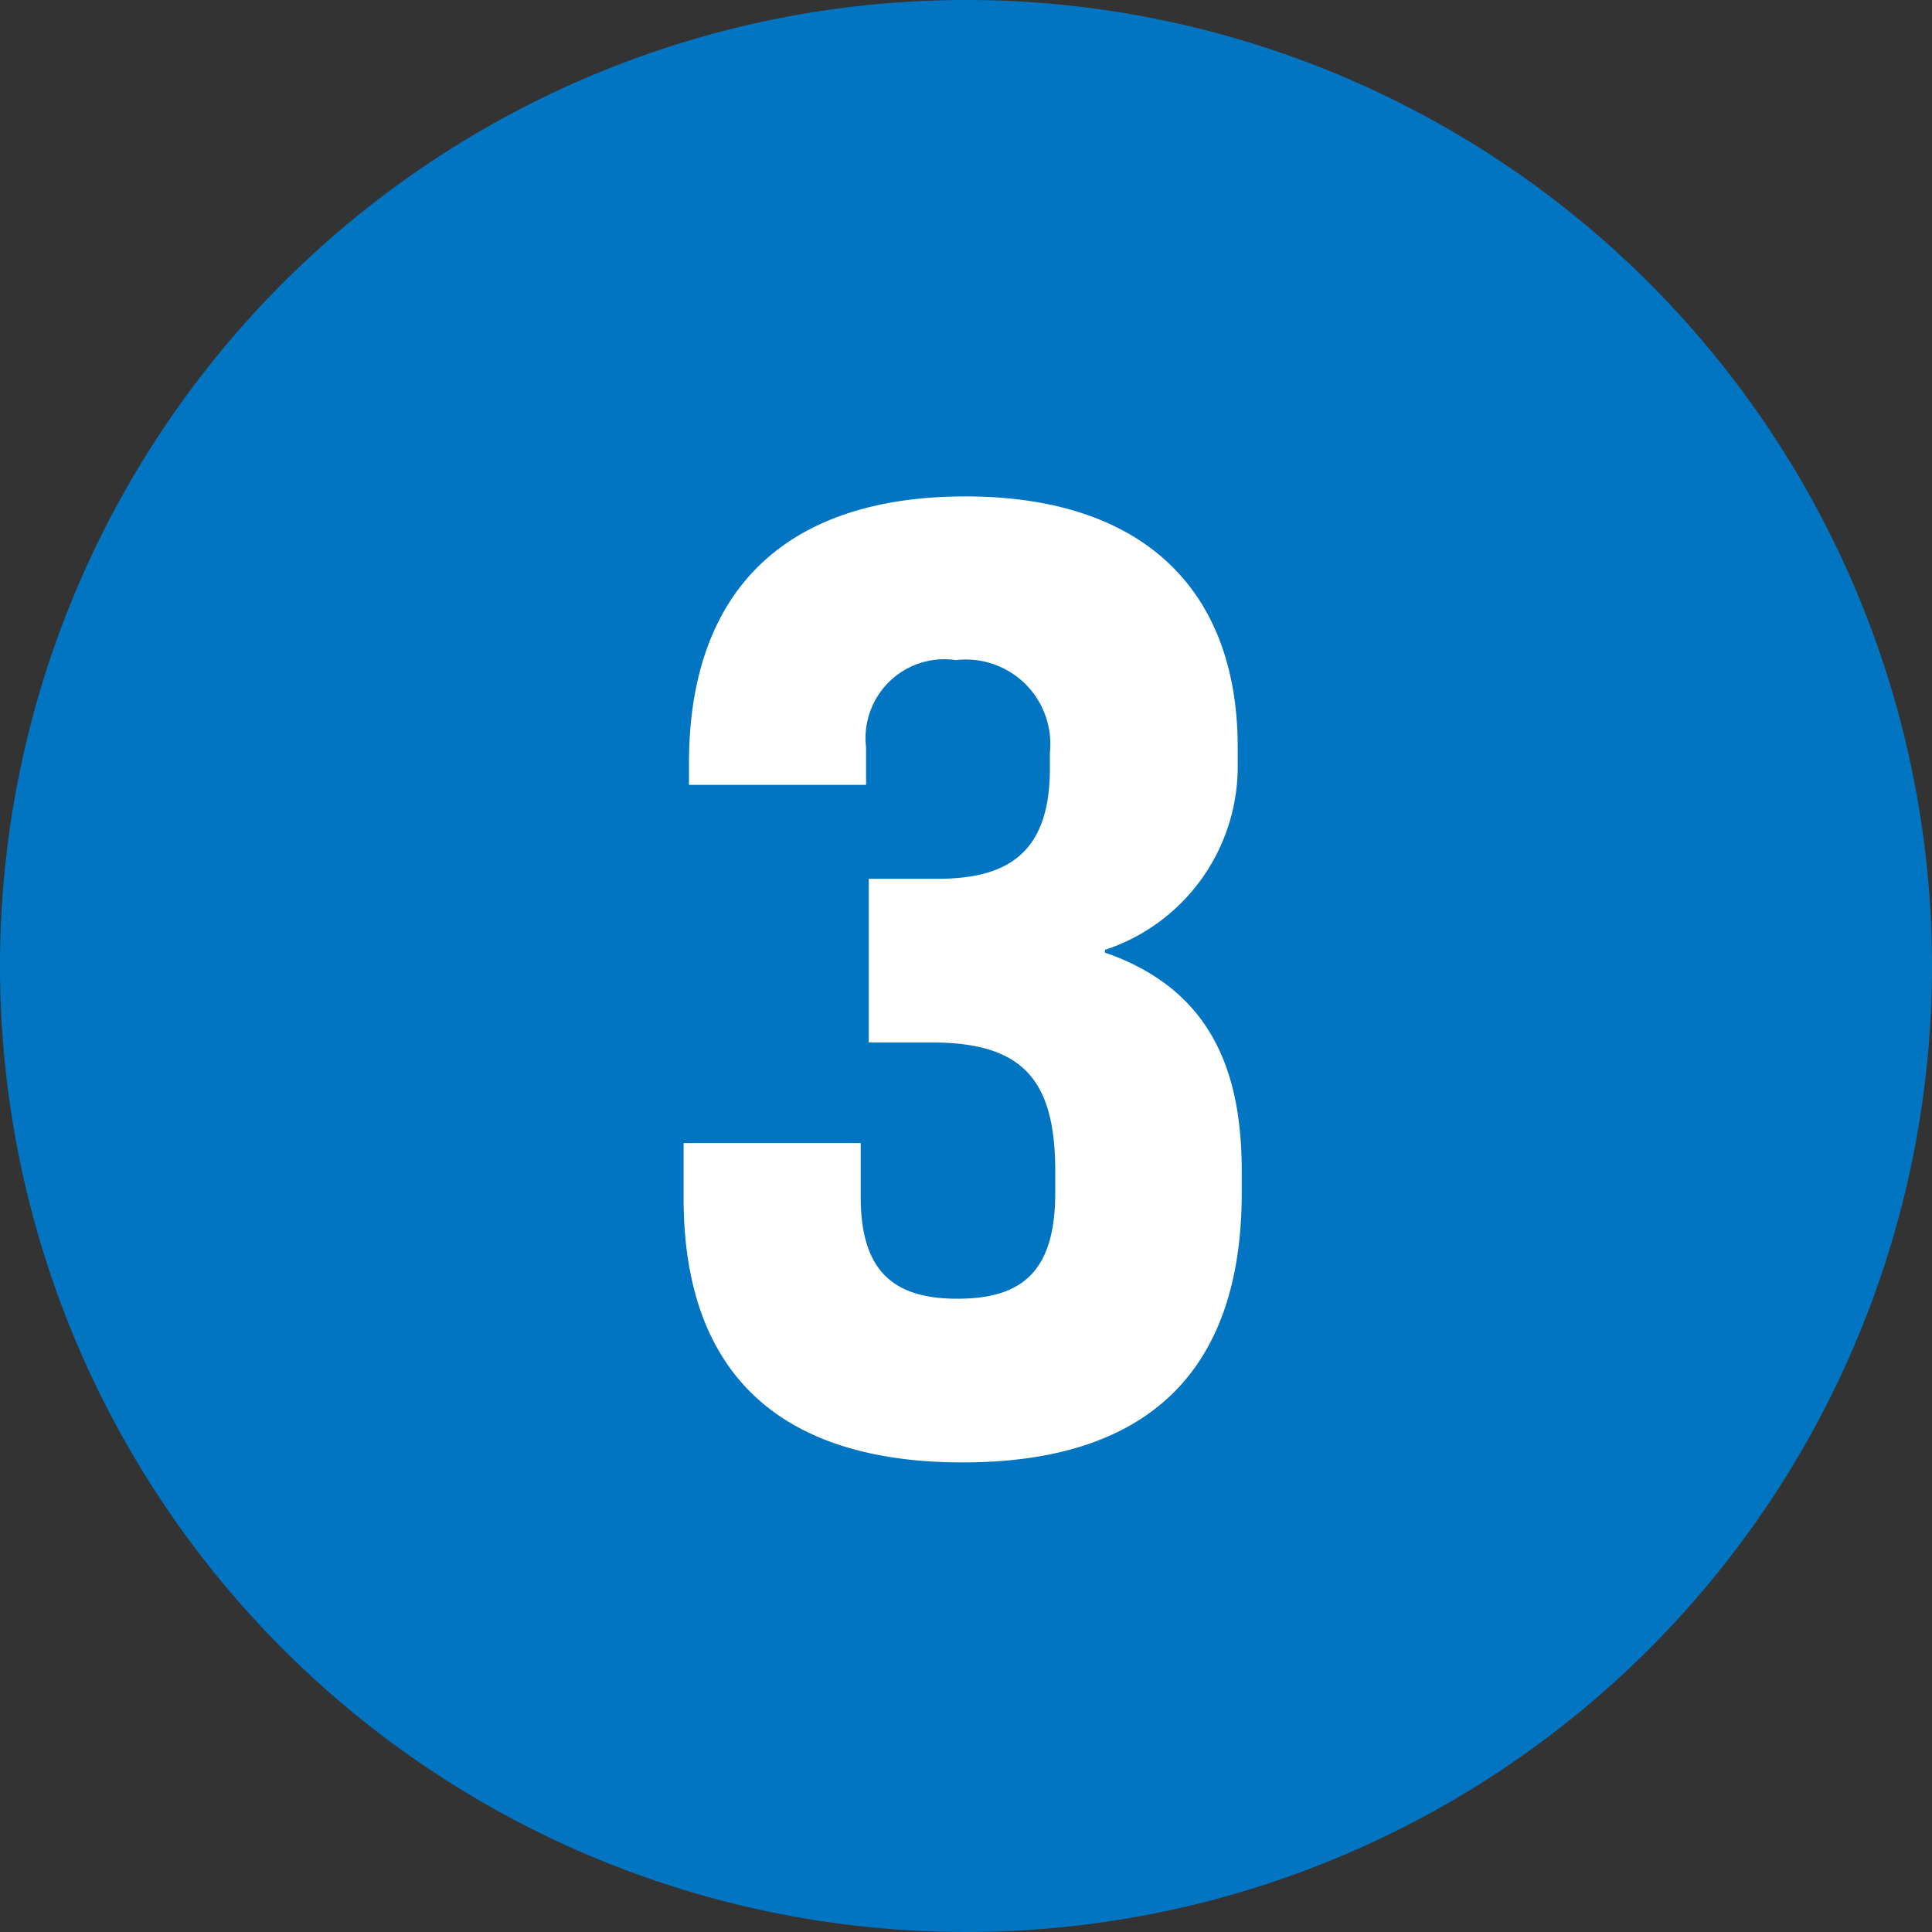
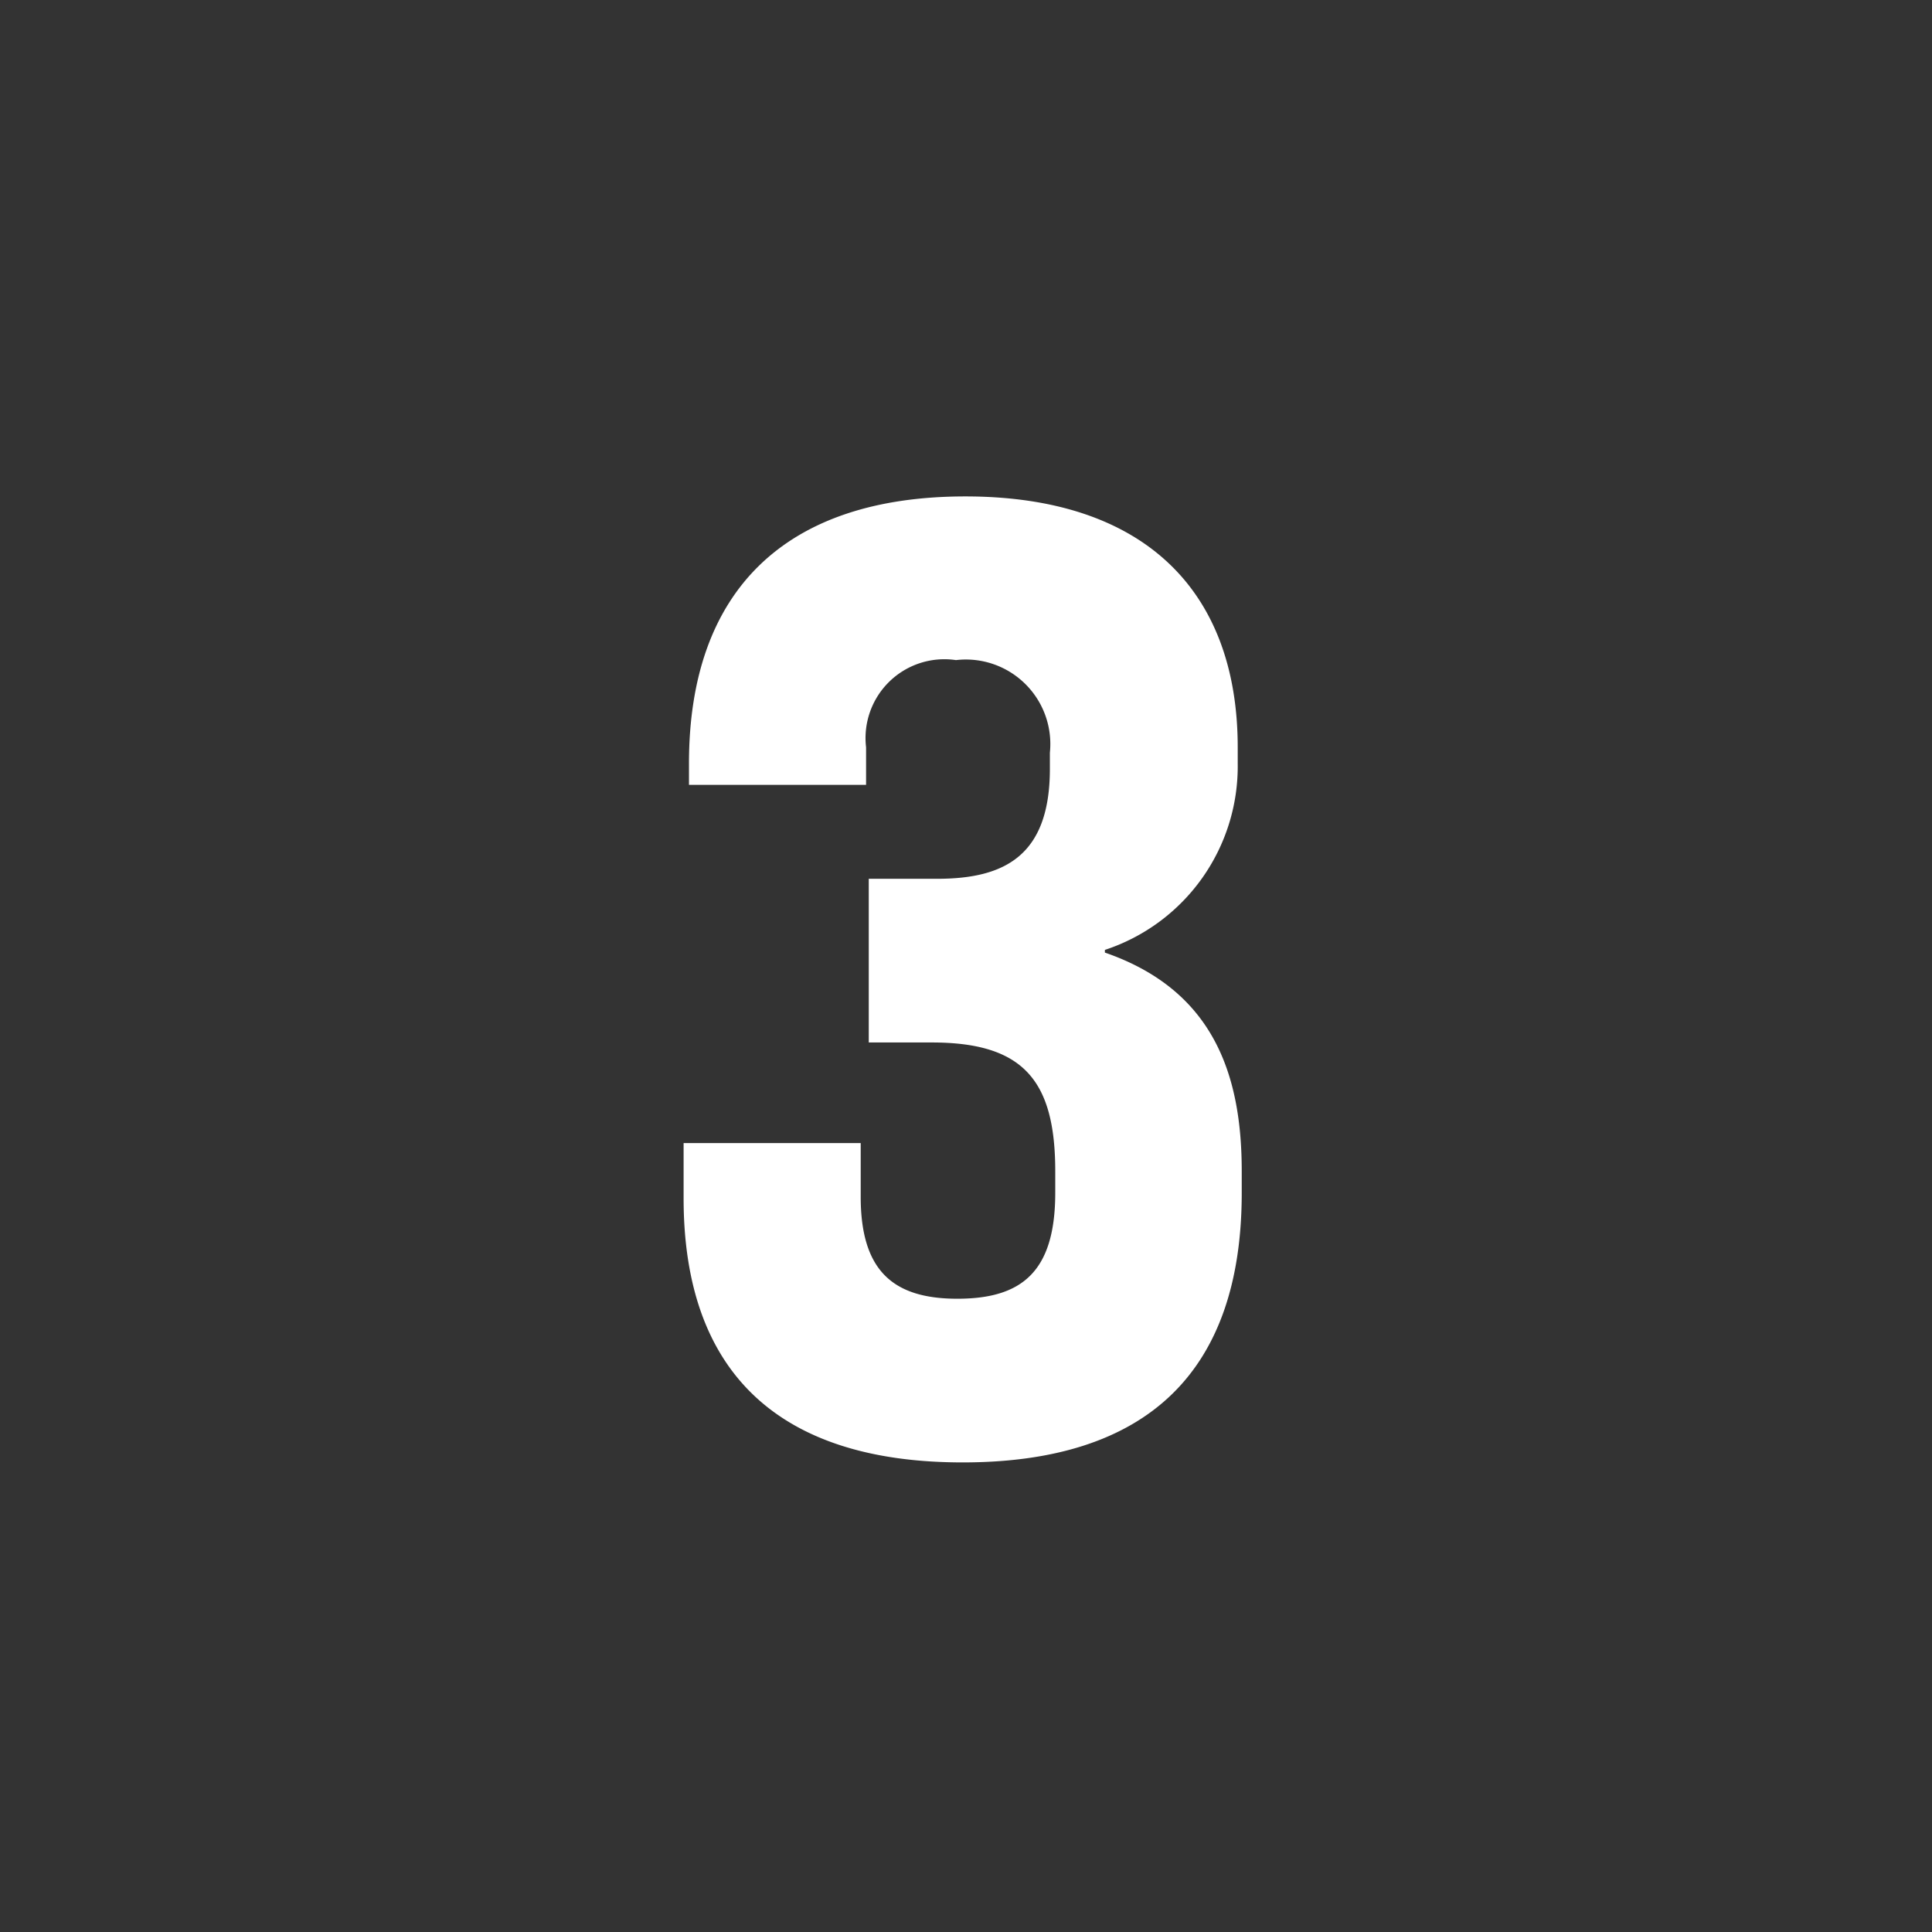
<svg xmlns="http://www.w3.org/2000/svg" width="36" height="36" viewBox="0 0 36 36">
  <rect x="0" y="0" width="36" height="36" fill="#333333" stroke="none" />
  <g transform="translate(-4536 -1806)">
-     <path d="M18,0A18,18,0,1,1,0,18,18,18,0,0,1,18,0Z" transform="translate(4536 1806)" fill="#0275c2" />
    <path d="M-.062.25c3.425,0,5.2-1.675,5.2-5.025v-.4c0-1.8-.525-3.375-2.55-4.075V-9.3a3.6,3.6,0,0,0,2.475-3.475v-.3c0-2.9-1.725-4.675-5.075-4.675s-5.15,1.75-5.15,4.975v.4h3.3v-.7A1.469,1.469,0,0,1-.187-14.7a1.574,1.574,0,0,1,1.75,1.725v.3c0,1.625-.85,2.05-2.1,2.05H-1.812v3.05H-.637c1.7,0,2.3.7,2.3,2.4v.4C1.663-3.3,1.038-2.8-.162-2.8s-1.8-.525-1.8-1.9v-1h-3.3v1.025C-5.263-1.425-3.488.25-.062.25Z" transform="translate(4554 1833)" fill="#fff" />
  </g>
</svg>